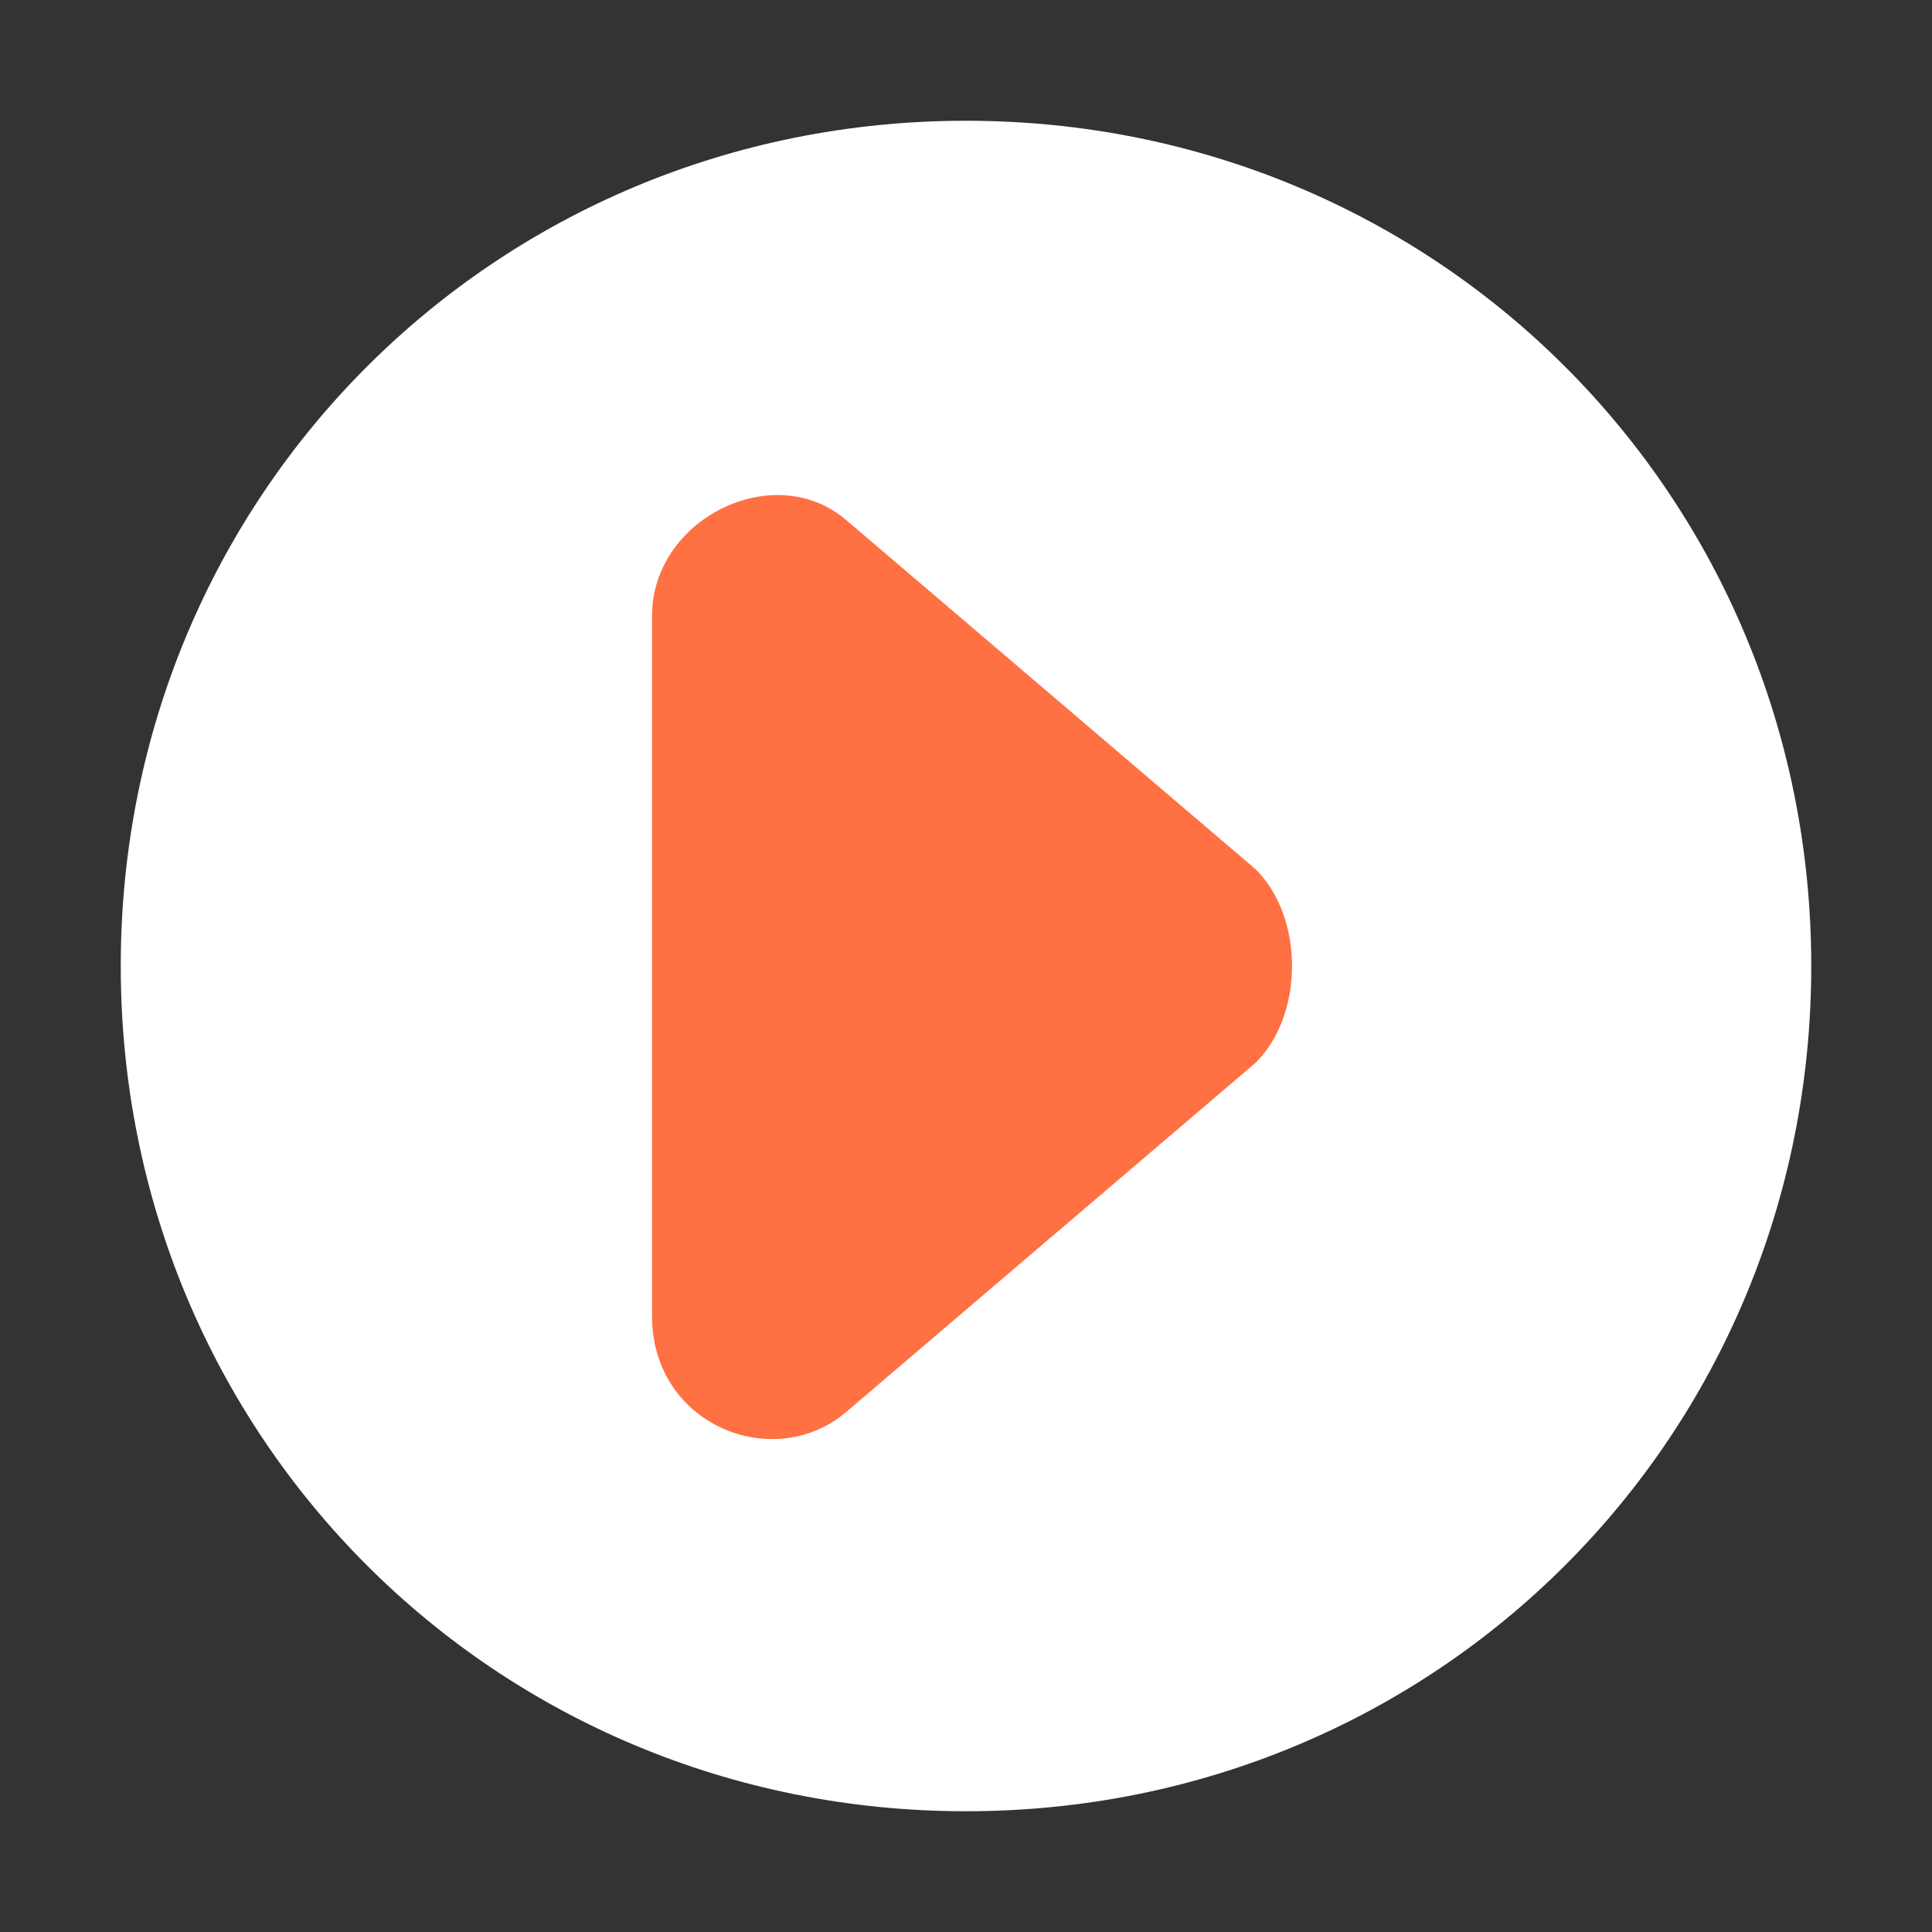
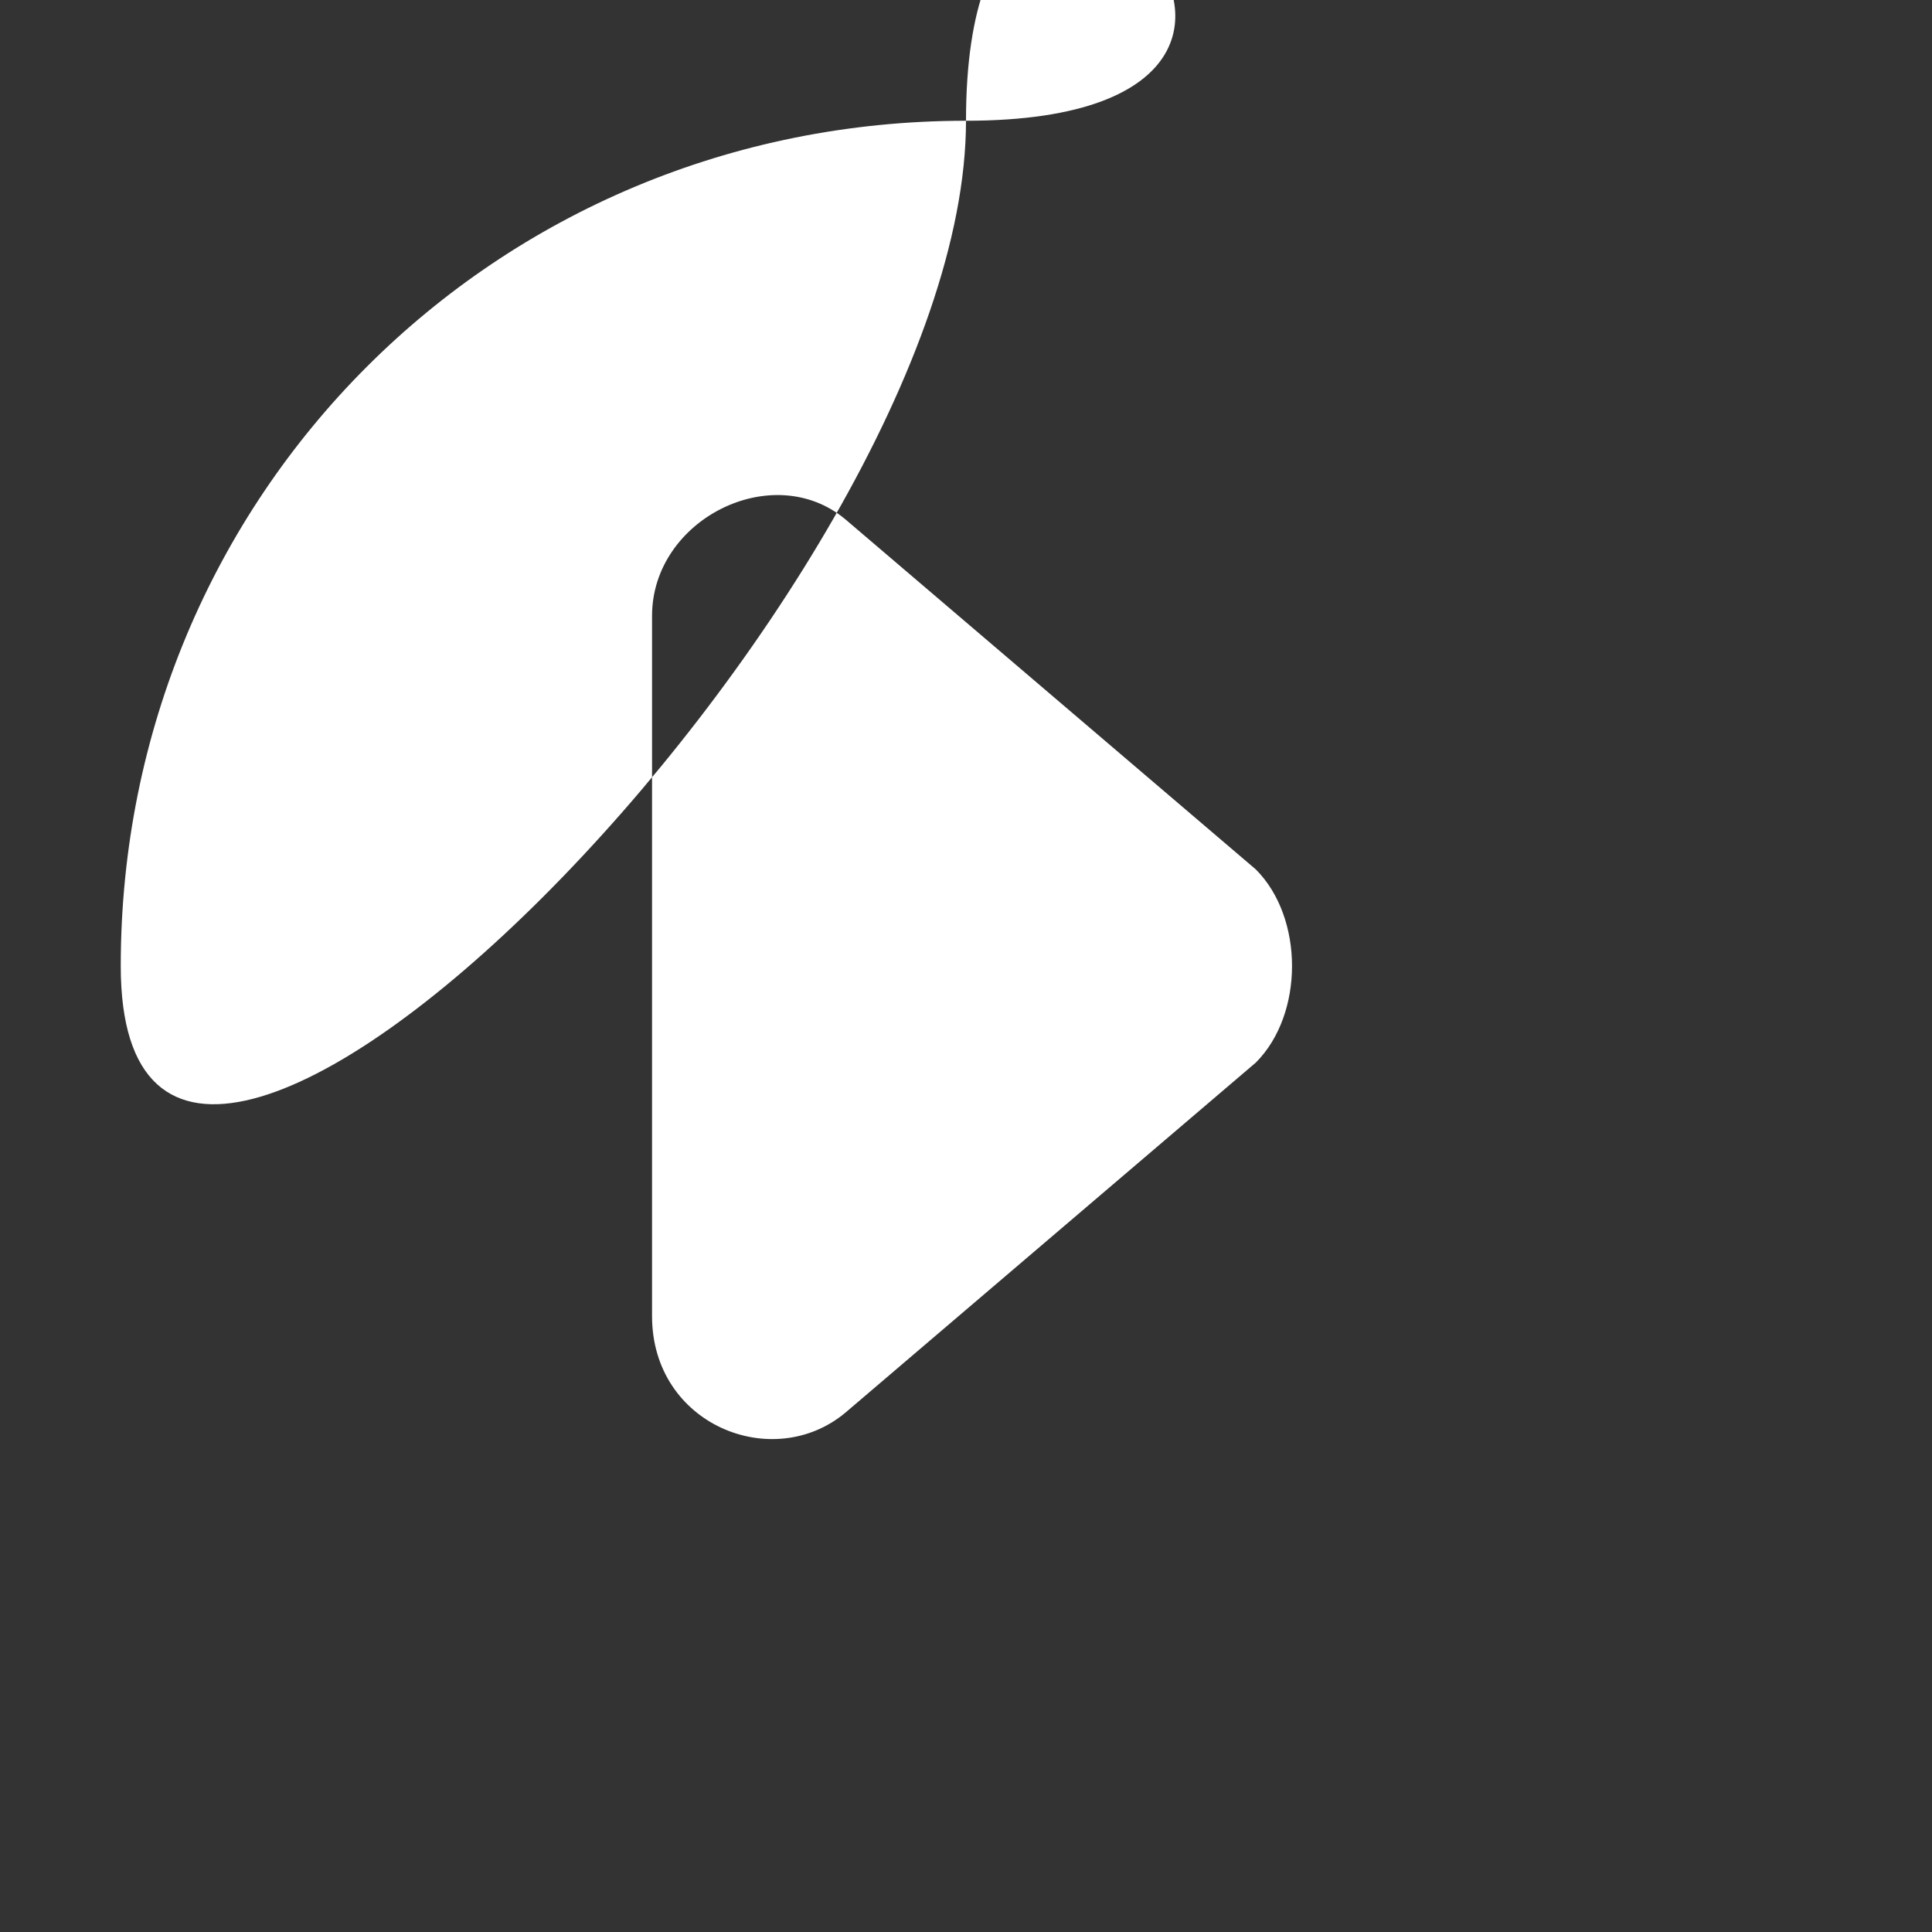
<svg xmlns="http://www.w3.org/2000/svg" version="1.1" id="图层_1" x="0px" y="0px" viewBox="0 0 128 128" style="enable-background:new 0 0 128 128;" xml:space="preserve">
  <rect x="0" y="0" width="128" height="128" fill="#333333" stroke="none" />
  <style type="text/css">
	.st0{fill:#FF7043;}
	.st1{fill:#FFFFFF;}
</style>
-   <rect x="35.3" y="27.3" class="st0" width="57.3" height="73.3" />
-   <path class="st1" d="M64,8C32.8,8,8,32.8,8,64s24.8,56,56,56s56-24.8,56-56S95.2,8,64,8z M83.2,70.4L56,93.6  c-4.8,4-12.8,0.8-12.8-6.4l0-46.4c0-6.4,8-10.4,12.8-6.4l27.2,23.2C86.4,60.8,86.4,67.2,83.2,70.4z" />
+   <path class="st1" d="M64,8C32.8,8,8,32.8,8,64s56-24.8,56-56S95.2,8,64,8z M83.2,70.4L56,93.6  c-4.8,4-12.8,0.8-12.8-6.4l0-46.4c0-6.4,8-10.4,12.8-6.4l27.2,23.2C86.4,60.8,86.4,67.2,83.2,70.4z" />
</svg>